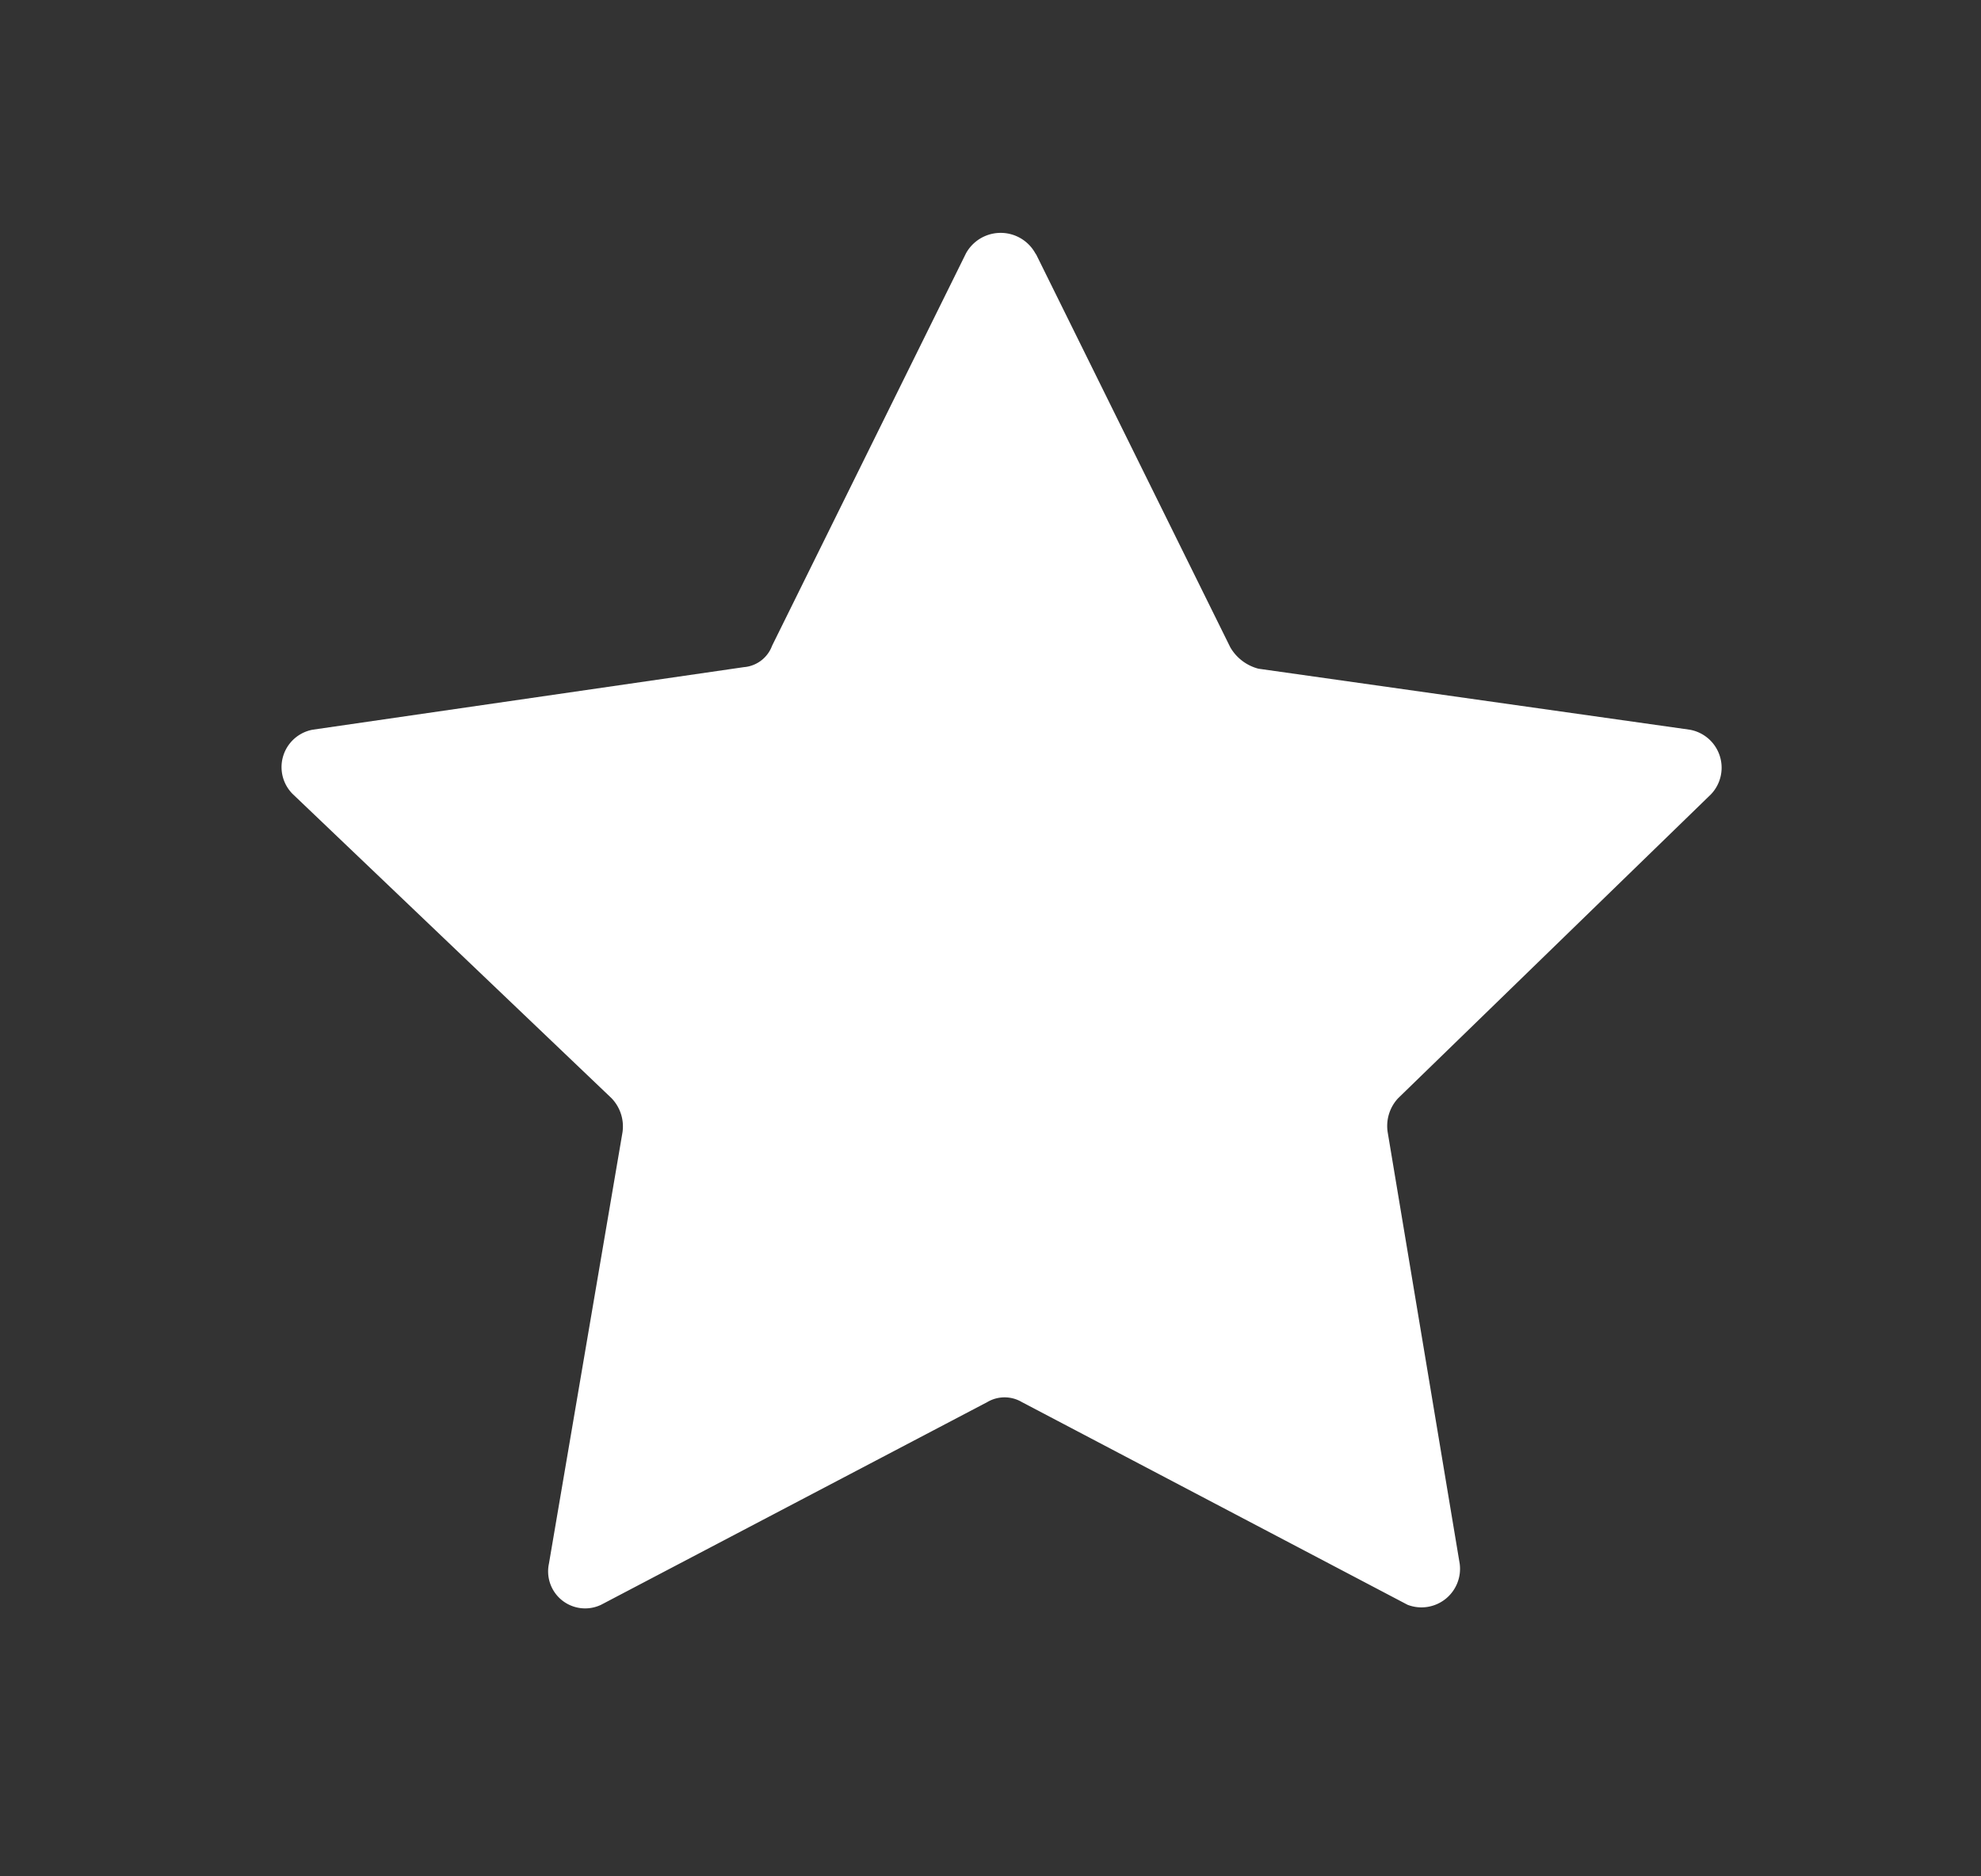
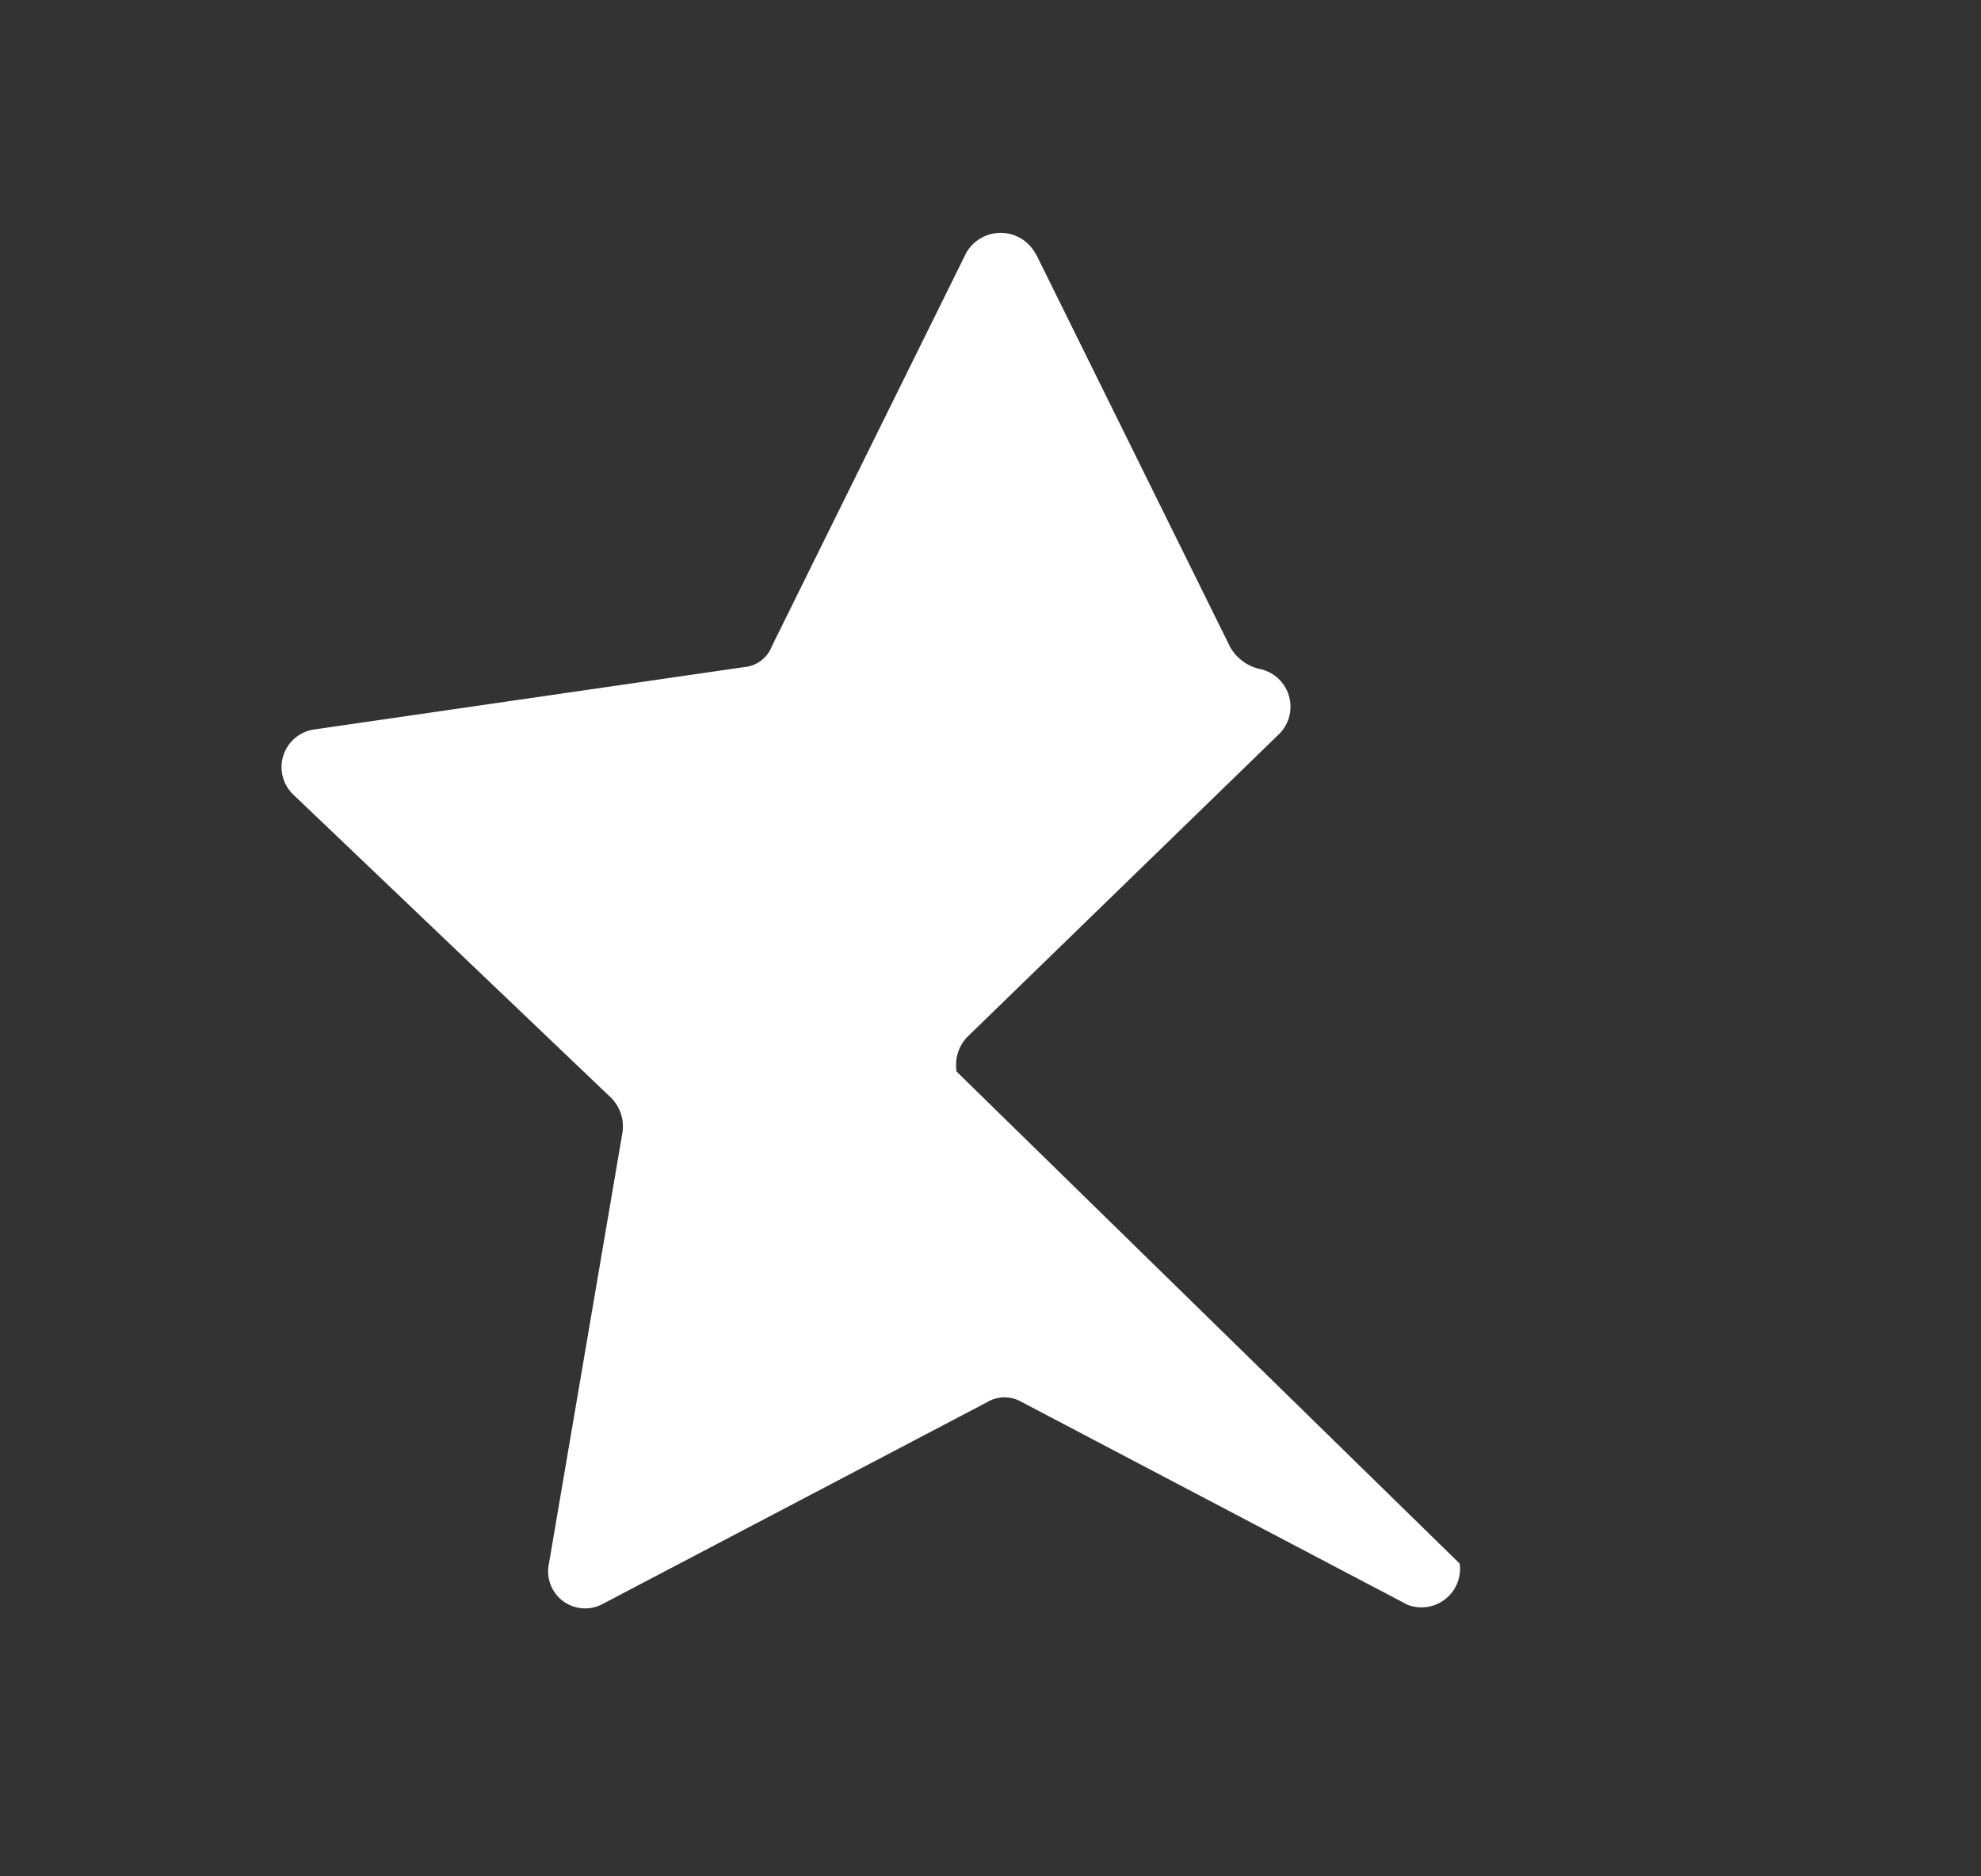
<svg xmlns="http://www.w3.org/2000/svg" id="Layer_1" data-name="Layer 1" viewBox="0 0 38 36">
  <rect x="0" y="0" width="38" height="36" fill="#333333" stroke="none" />
  <defs>
    <style>.cls-1{fill:#fff;}</style>
  </defs>
  <title>Artboard 2A</title>
-   <path class="cls-1" d="M19.88,4.89l3.72,7.53a.88.88,0,0,0,.54.41L32.41,14a.74.74,0,0,1,.41,1.24l-6,5.83a.78.78,0,0,0-.2.66L28,30a.74.74,0,0,1-1,.79l-7.4-3.89a.65.65,0,0,0-.66,0l-7.41,3.89a.71.71,0,0,1-1-.79l1.41-8.27a.78.78,0,0,0-.21-.66L5.61,15.23A.73.73,0,0,1,6,14l8.27-1.2a.63.63,0,0,0,.54-.41l3.72-7.53a.76.76,0,0,1,1.33,0" />
+   <path class="cls-1" d="M19.88,4.89l3.72,7.53a.88.88,0,0,0,.54.41a.74.74,0,0,1,.41,1.24l-6,5.83a.78.78,0,0,0-.2.66L28,30a.74.74,0,0,1-1,.79l-7.4-3.89a.65.65,0,0,0-.66,0l-7.41,3.89a.71.71,0,0,1-1-.79l1.41-8.27a.78.78,0,0,0-.21-.66L5.61,15.23A.73.73,0,0,1,6,14l8.27-1.2a.63.63,0,0,0,.54-.41l3.72-7.53a.76.76,0,0,1,1.33,0" />
</svg>